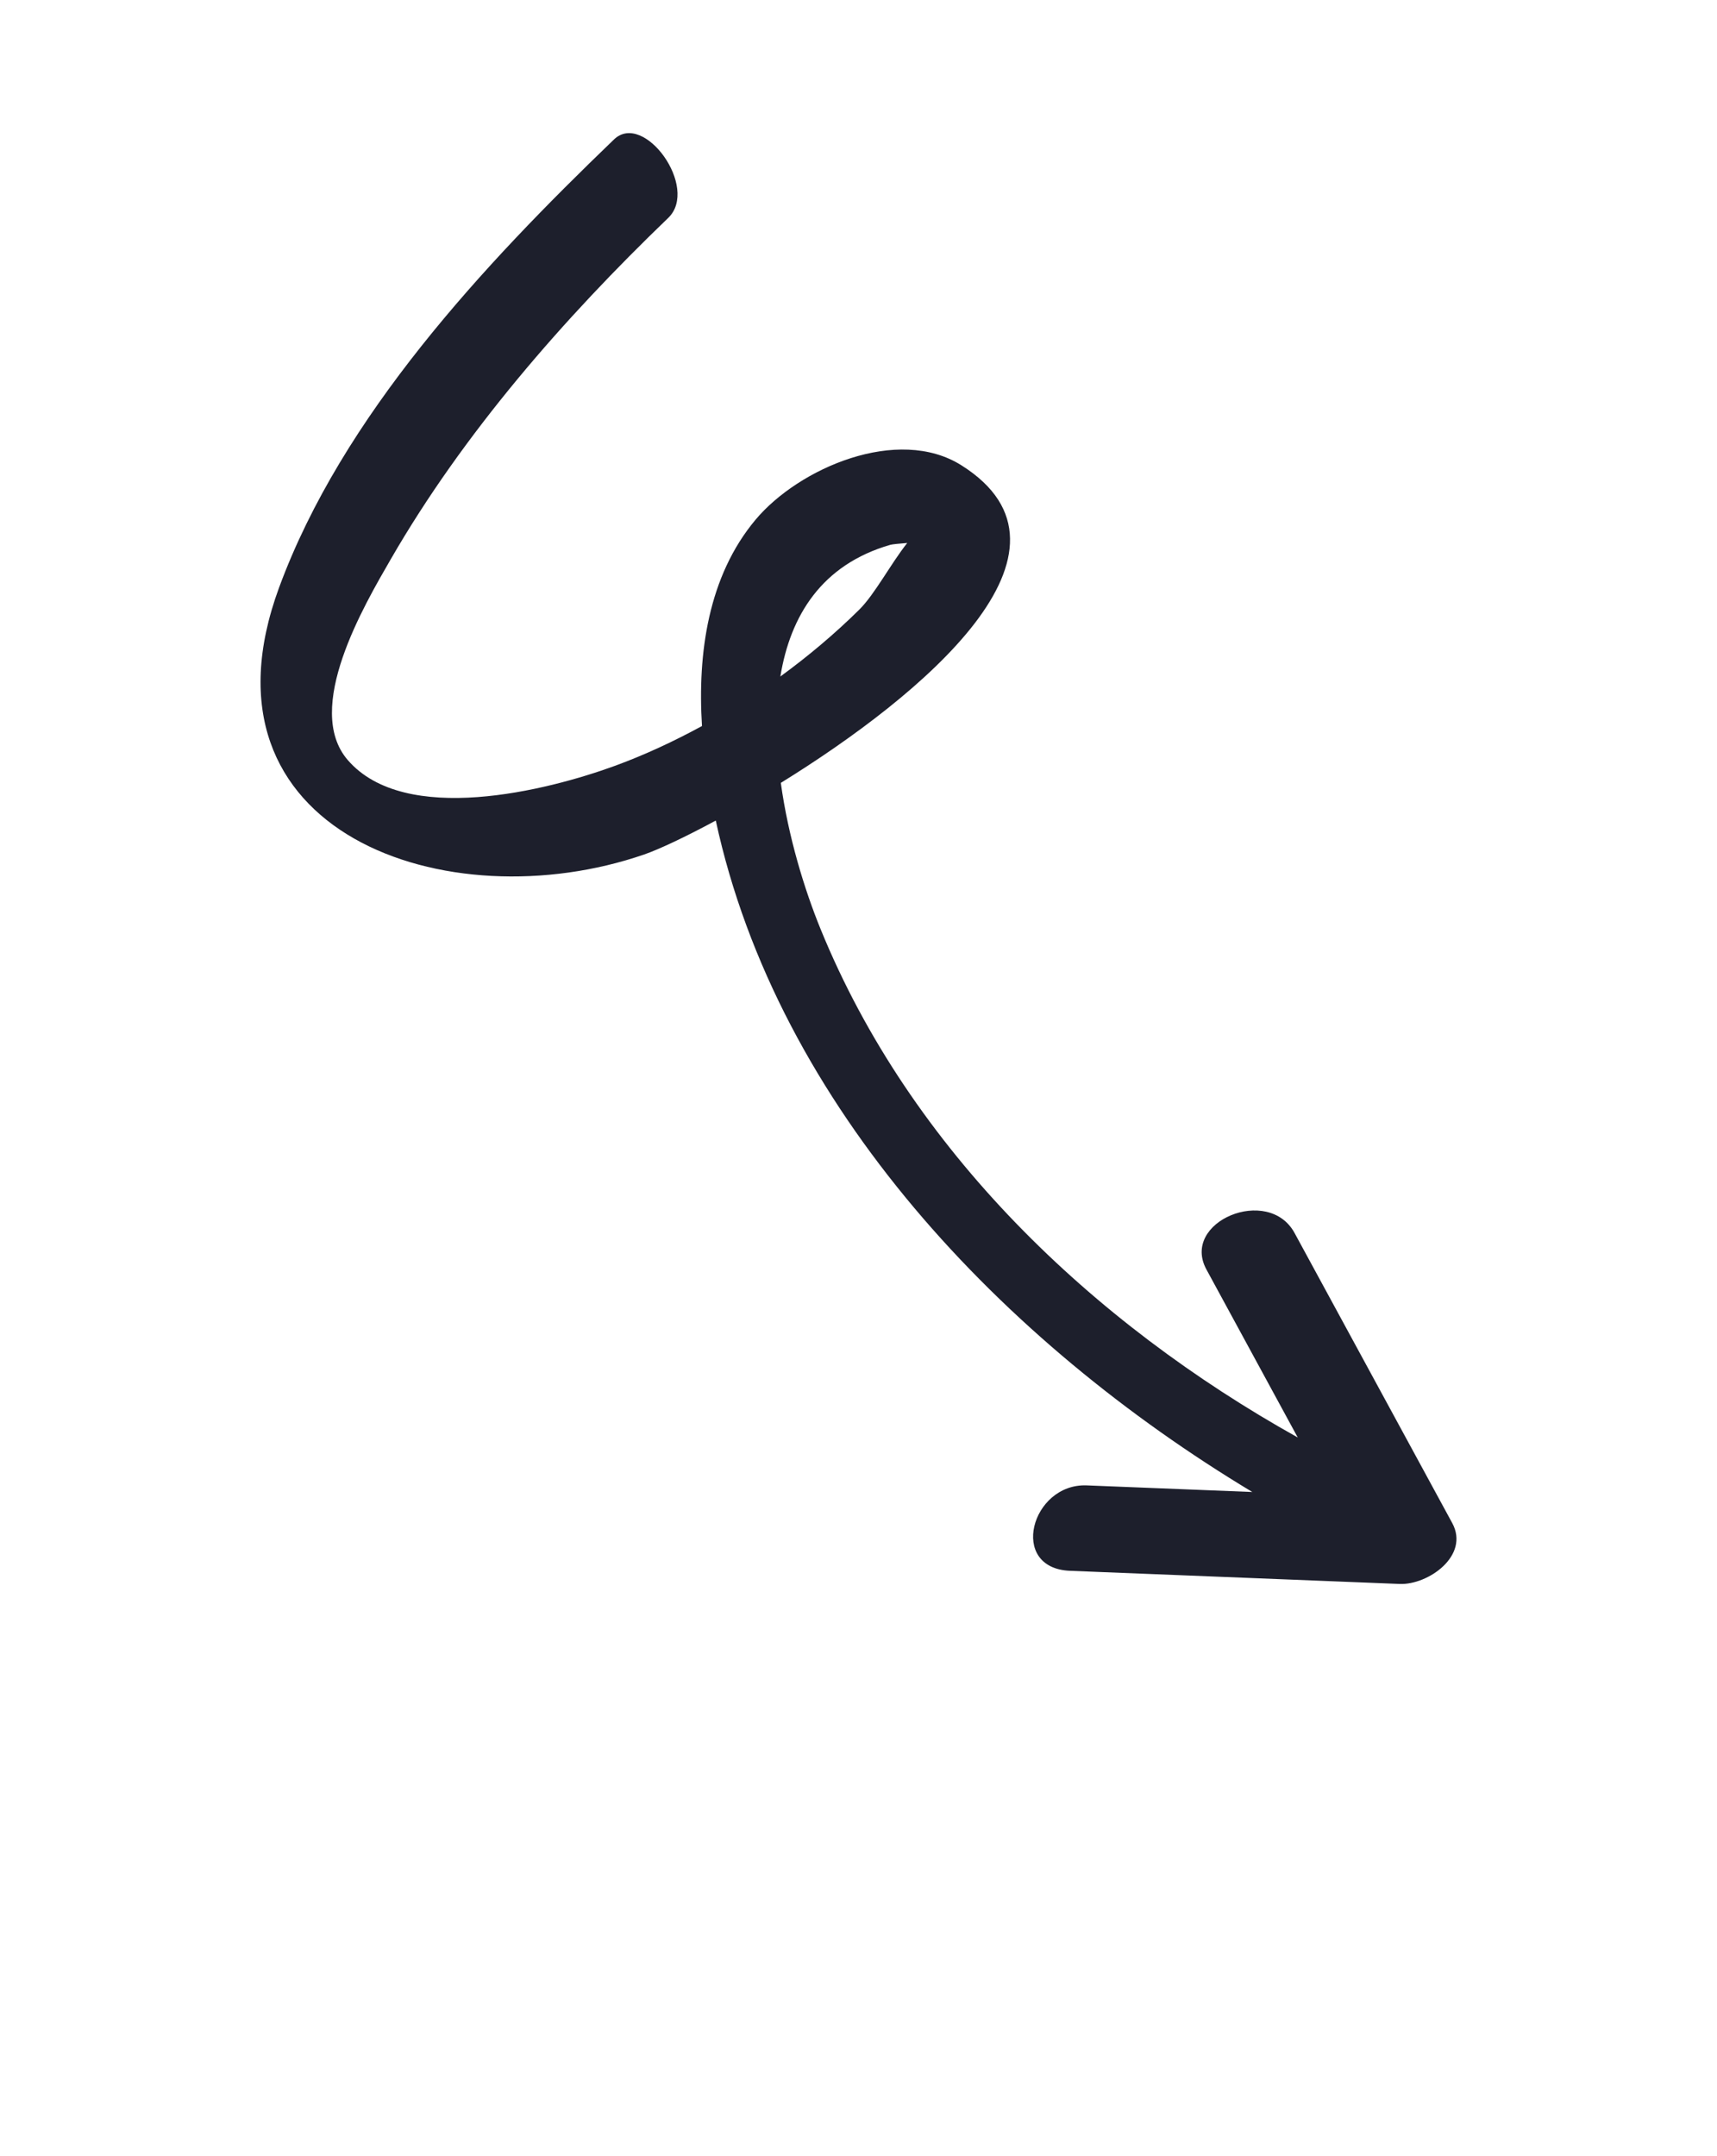
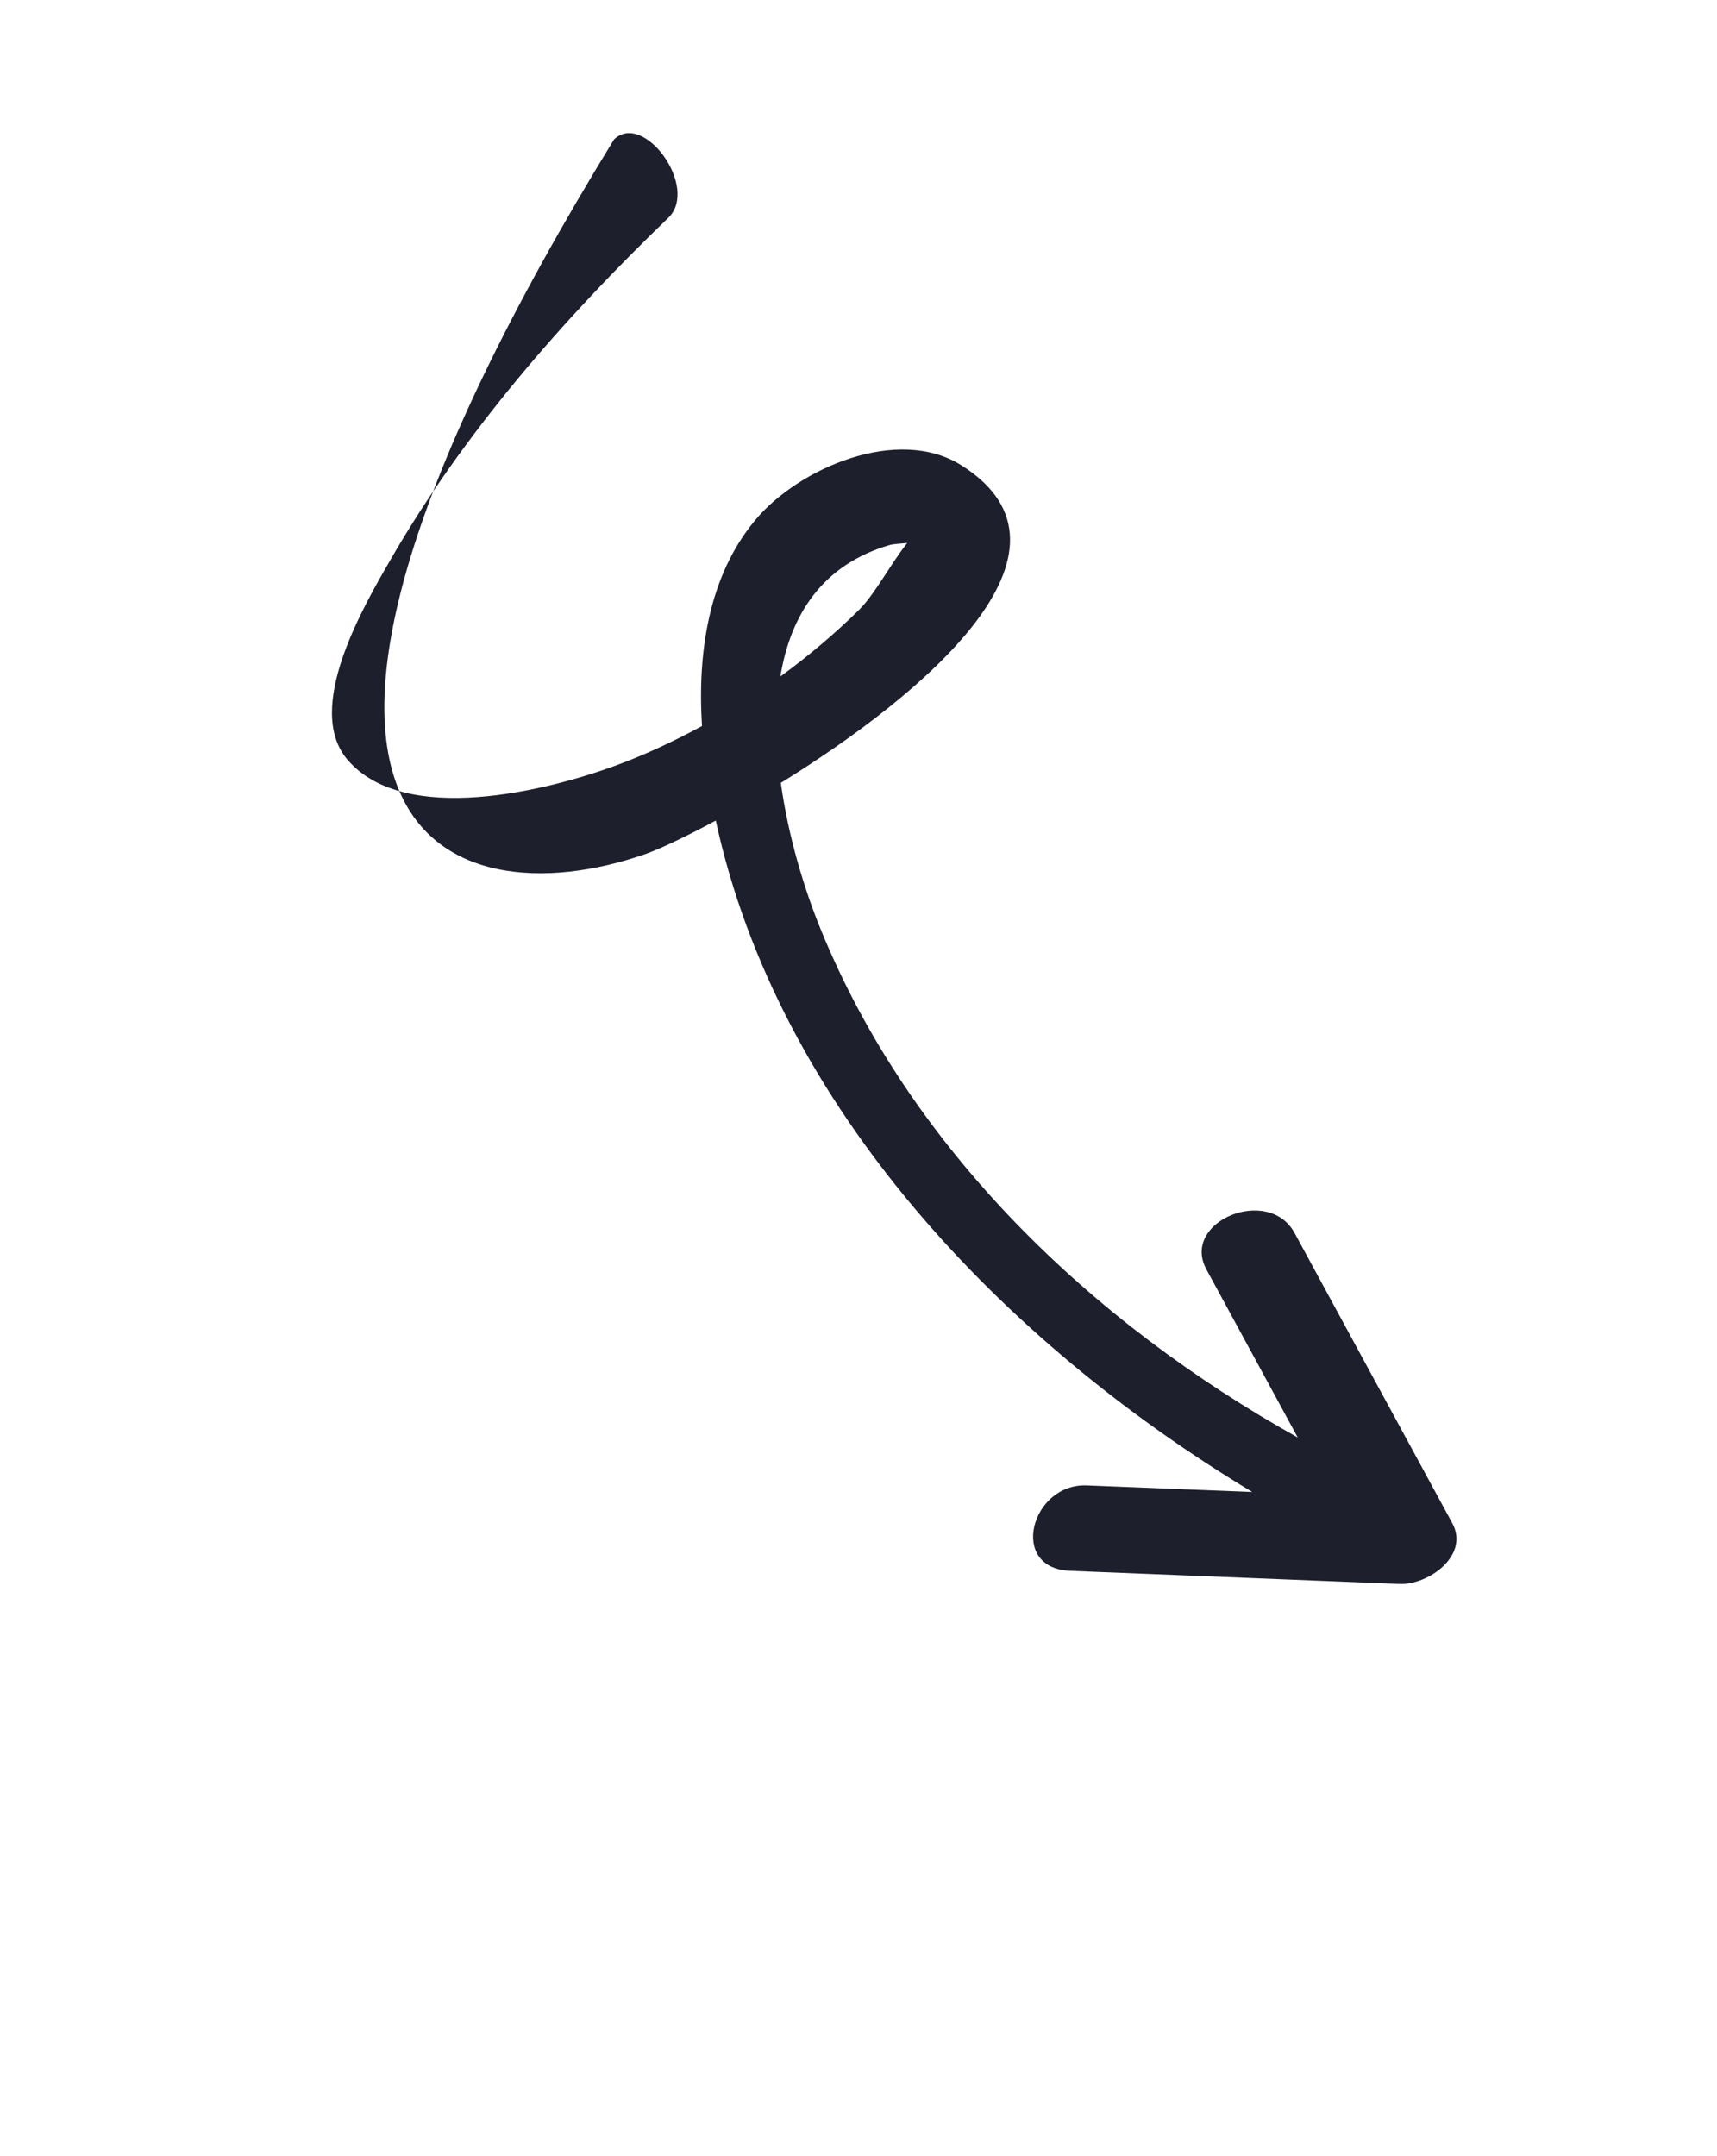
<svg xmlns="http://www.w3.org/2000/svg" width="90" height="113" viewBox="0 0 90 113" fill="none">
-   <path d="M67.857 64.626C66.49 62.111 61.871 64.027 63.238 66.54C64.833 69.475 66.428 72.409 68.024 75.344C57.235 69.322 47.726 60.256 43.013 48.698C42.163 46.615 41.317 43.855 40.928 41.034C48.361 36.438 57.463 28.846 50.395 24.389C47.07 22.294 41.879 24.523 39.601 27.243C37.123 30.202 36.557 34.24 36.796 38.054C35.317 38.859 33.796 39.567 32.248 40.135C28.694 41.437 21.228 43.316 18.225 39.833C15.898 37.134 19.086 31.73 20.491 29.297C24.298 22.703 29.547 16.692 35.025 11.423C36.675 9.836 33.75 5.803 32.185 7.308C25.361 13.872 17.942 21.795 14.628 30.798C9.892 43.664 23.474 48.346 33.773 44.784C34.517 44.527 35.869 43.898 37.519 43.009C40.767 58.031 52.613 70.365 65.642 78.201C62.75 78.085 59.857 77.97 56.965 77.855C54.049 77.739 52.842 82.202 56.088 82.332C61.849 82.561 67.61 82.791 73.371 83.021C74.844 83.08 77.056 81.547 76.12 79.826C73.365 74.759 70.611 69.693 67.857 64.626ZM46.661 28.558C46.781 28.523 47.141 28.494 47.555 28.459C46.693 29.544 45.851 31.153 45.037 31.957C43.769 33.21 42.377 34.383 40.904 35.458C41.426 32.269 43.07 29.599 46.661 28.558Z" fill="#1D1F2C" />
+   <path d="M67.857 64.626C66.49 62.111 61.871 64.027 63.238 66.54C64.833 69.475 66.428 72.409 68.024 75.344C57.235 69.322 47.726 60.256 43.013 48.698C42.163 46.615 41.317 43.855 40.928 41.034C48.361 36.438 57.463 28.846 50.395 24.389C47.07 22.294 41.879 24.523 39.601 27.243C37.123 30.202 36.557 34.24 36.796 38.054C35.317 38.859 33.796 39.567 32.248 40.135C28.694 41.437 21.228 43.316 18.225 39.833C15.898 37.134 19.086 31.73 20.491 29.297C24.298 22.703 29.547 16.692 35.025 11.423C36.675 9.836 33.75 5.803 32.185 7.308C9.892 43.664 23.474 48.346 33.773 44.784C34.517 44.527 35.869 43.898 37.519 43.009C40.767 58.031 52.613 70.365 65.642 78.201C62.75 78.085 59.857 77.97 56.965 77.855C54.049 77.739 52.842 82.202 56.088 82.332C61.849 82.561 67.61 82.791 73.371 83.021C74.844 83.08 77.056 81.547 76.12 79.826C73.365 74.759 70.611 69.693 67.857 64.626ZM46.661 28.558C46.781 28.523 47.141 28.494 47.555 28.459C46.693 29.544 45.851 31.153 45.037 31.957C43.769 33.21 42.377 34.383 40.904 35.458C41.426 32.269 43.07 29.599 46.661 28.558Z" fill="#1D1F2C" />
</svg>